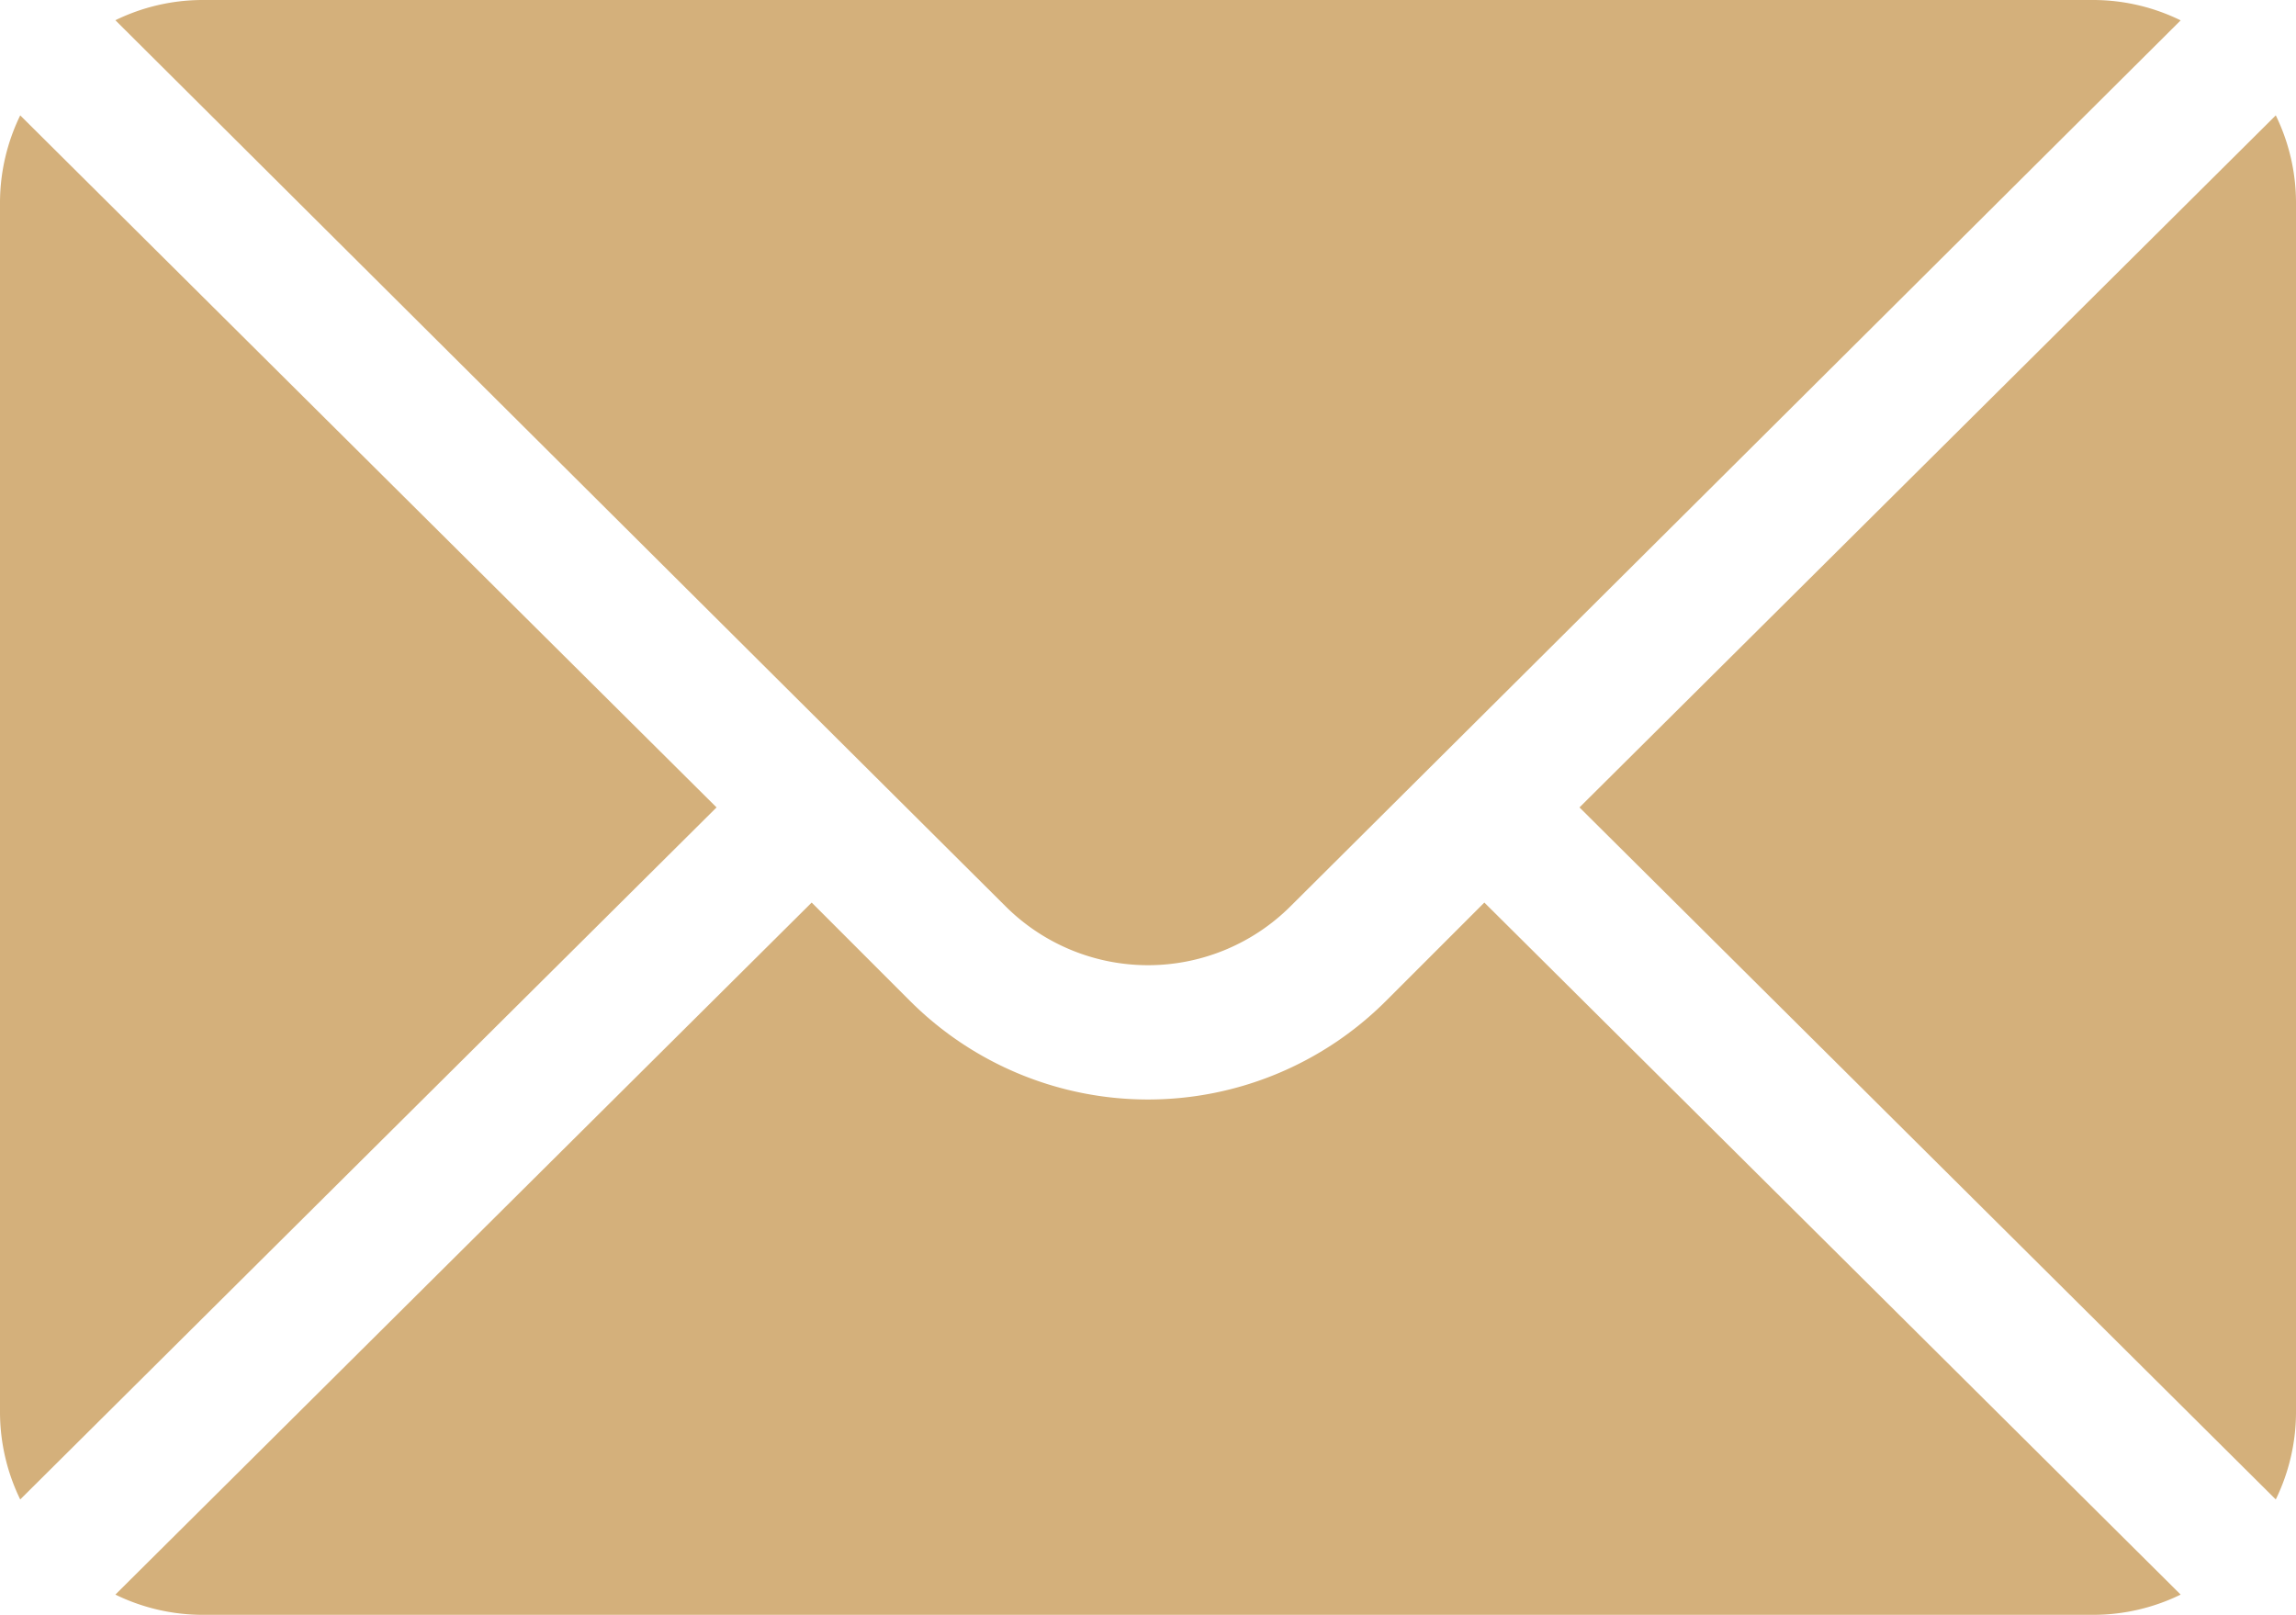
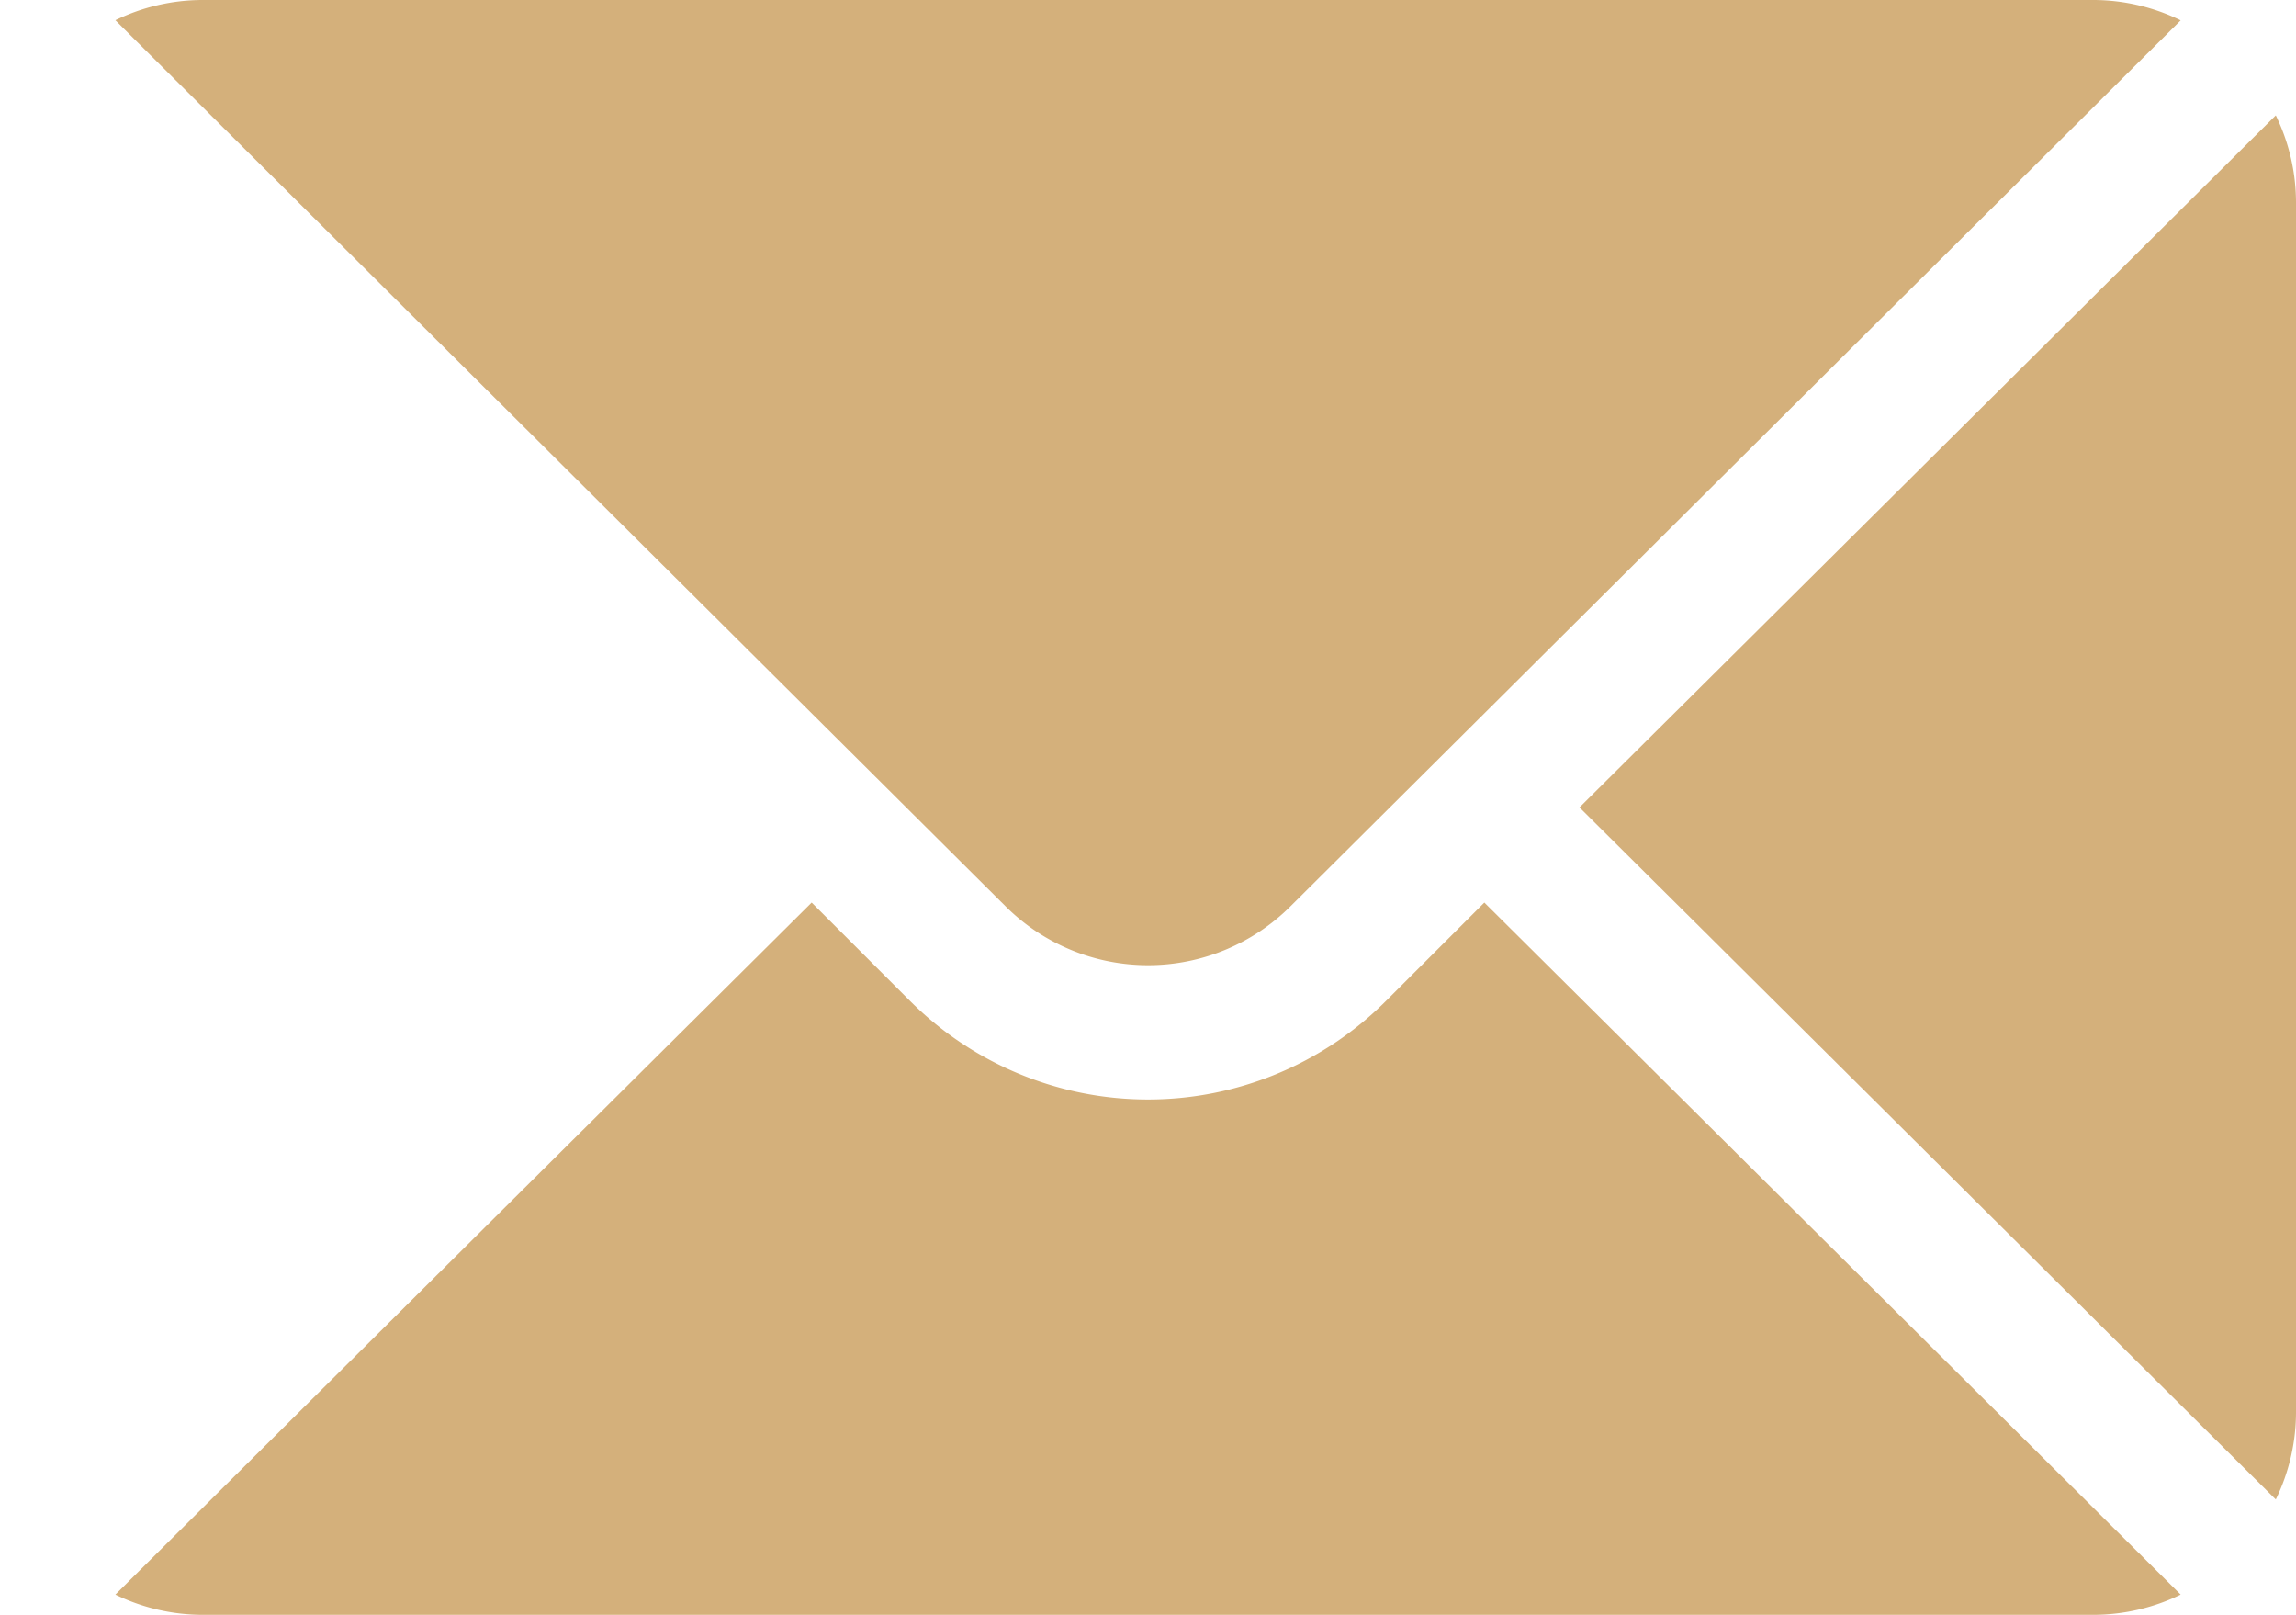
<svg xmlns="http://www.w3.org/2000/svg" id="Capa_1" data-name="Capa 1" viewBox="0 0 512 360">
  <defs>
    <style>.cls-1{fill:#d4b07b;}</style>
  </defs>
  <path class="cls-1" d="M-1633.11-154.28-1788.38,0l155.27,154.28A44.44,44.44,0,0,0-1628.6,135V-135A44.44,44.44,0,0,0-1633.11-154.28Z" transform="translate(2140.6 180)" />
  <path class="cls-1" d="M-1673.6-180h-422a44.4,44.4,0,0,0-19.27,4.51L-1916.41,22a45,45,0,0,0,63.63,0l198.46-197.46A44.41,44.41,0,0,0-1673.6-180Z" transform="translate(2140.6 180)" />
-   <path class="cls-1" d="M-2136.09-154.28A44.58,44.58,0,0,0-2140.6-135V135a44.58,44.58,0,0,0,4.51,19.28L-1980.81,0Z" transform="translate(2140.6 180)" />
  <path class="cls-1" d="M-1809.6,21.21l-22,22a75.07,75.07,0,0,1-106,0l-22-22-155.27,154.28A44.4,44.4,0,0,0-2095.6,180h422a44.41,44.41,0,0,0,19.28-4.51Z" transform="translate(2140.6 180)" />
</svg>